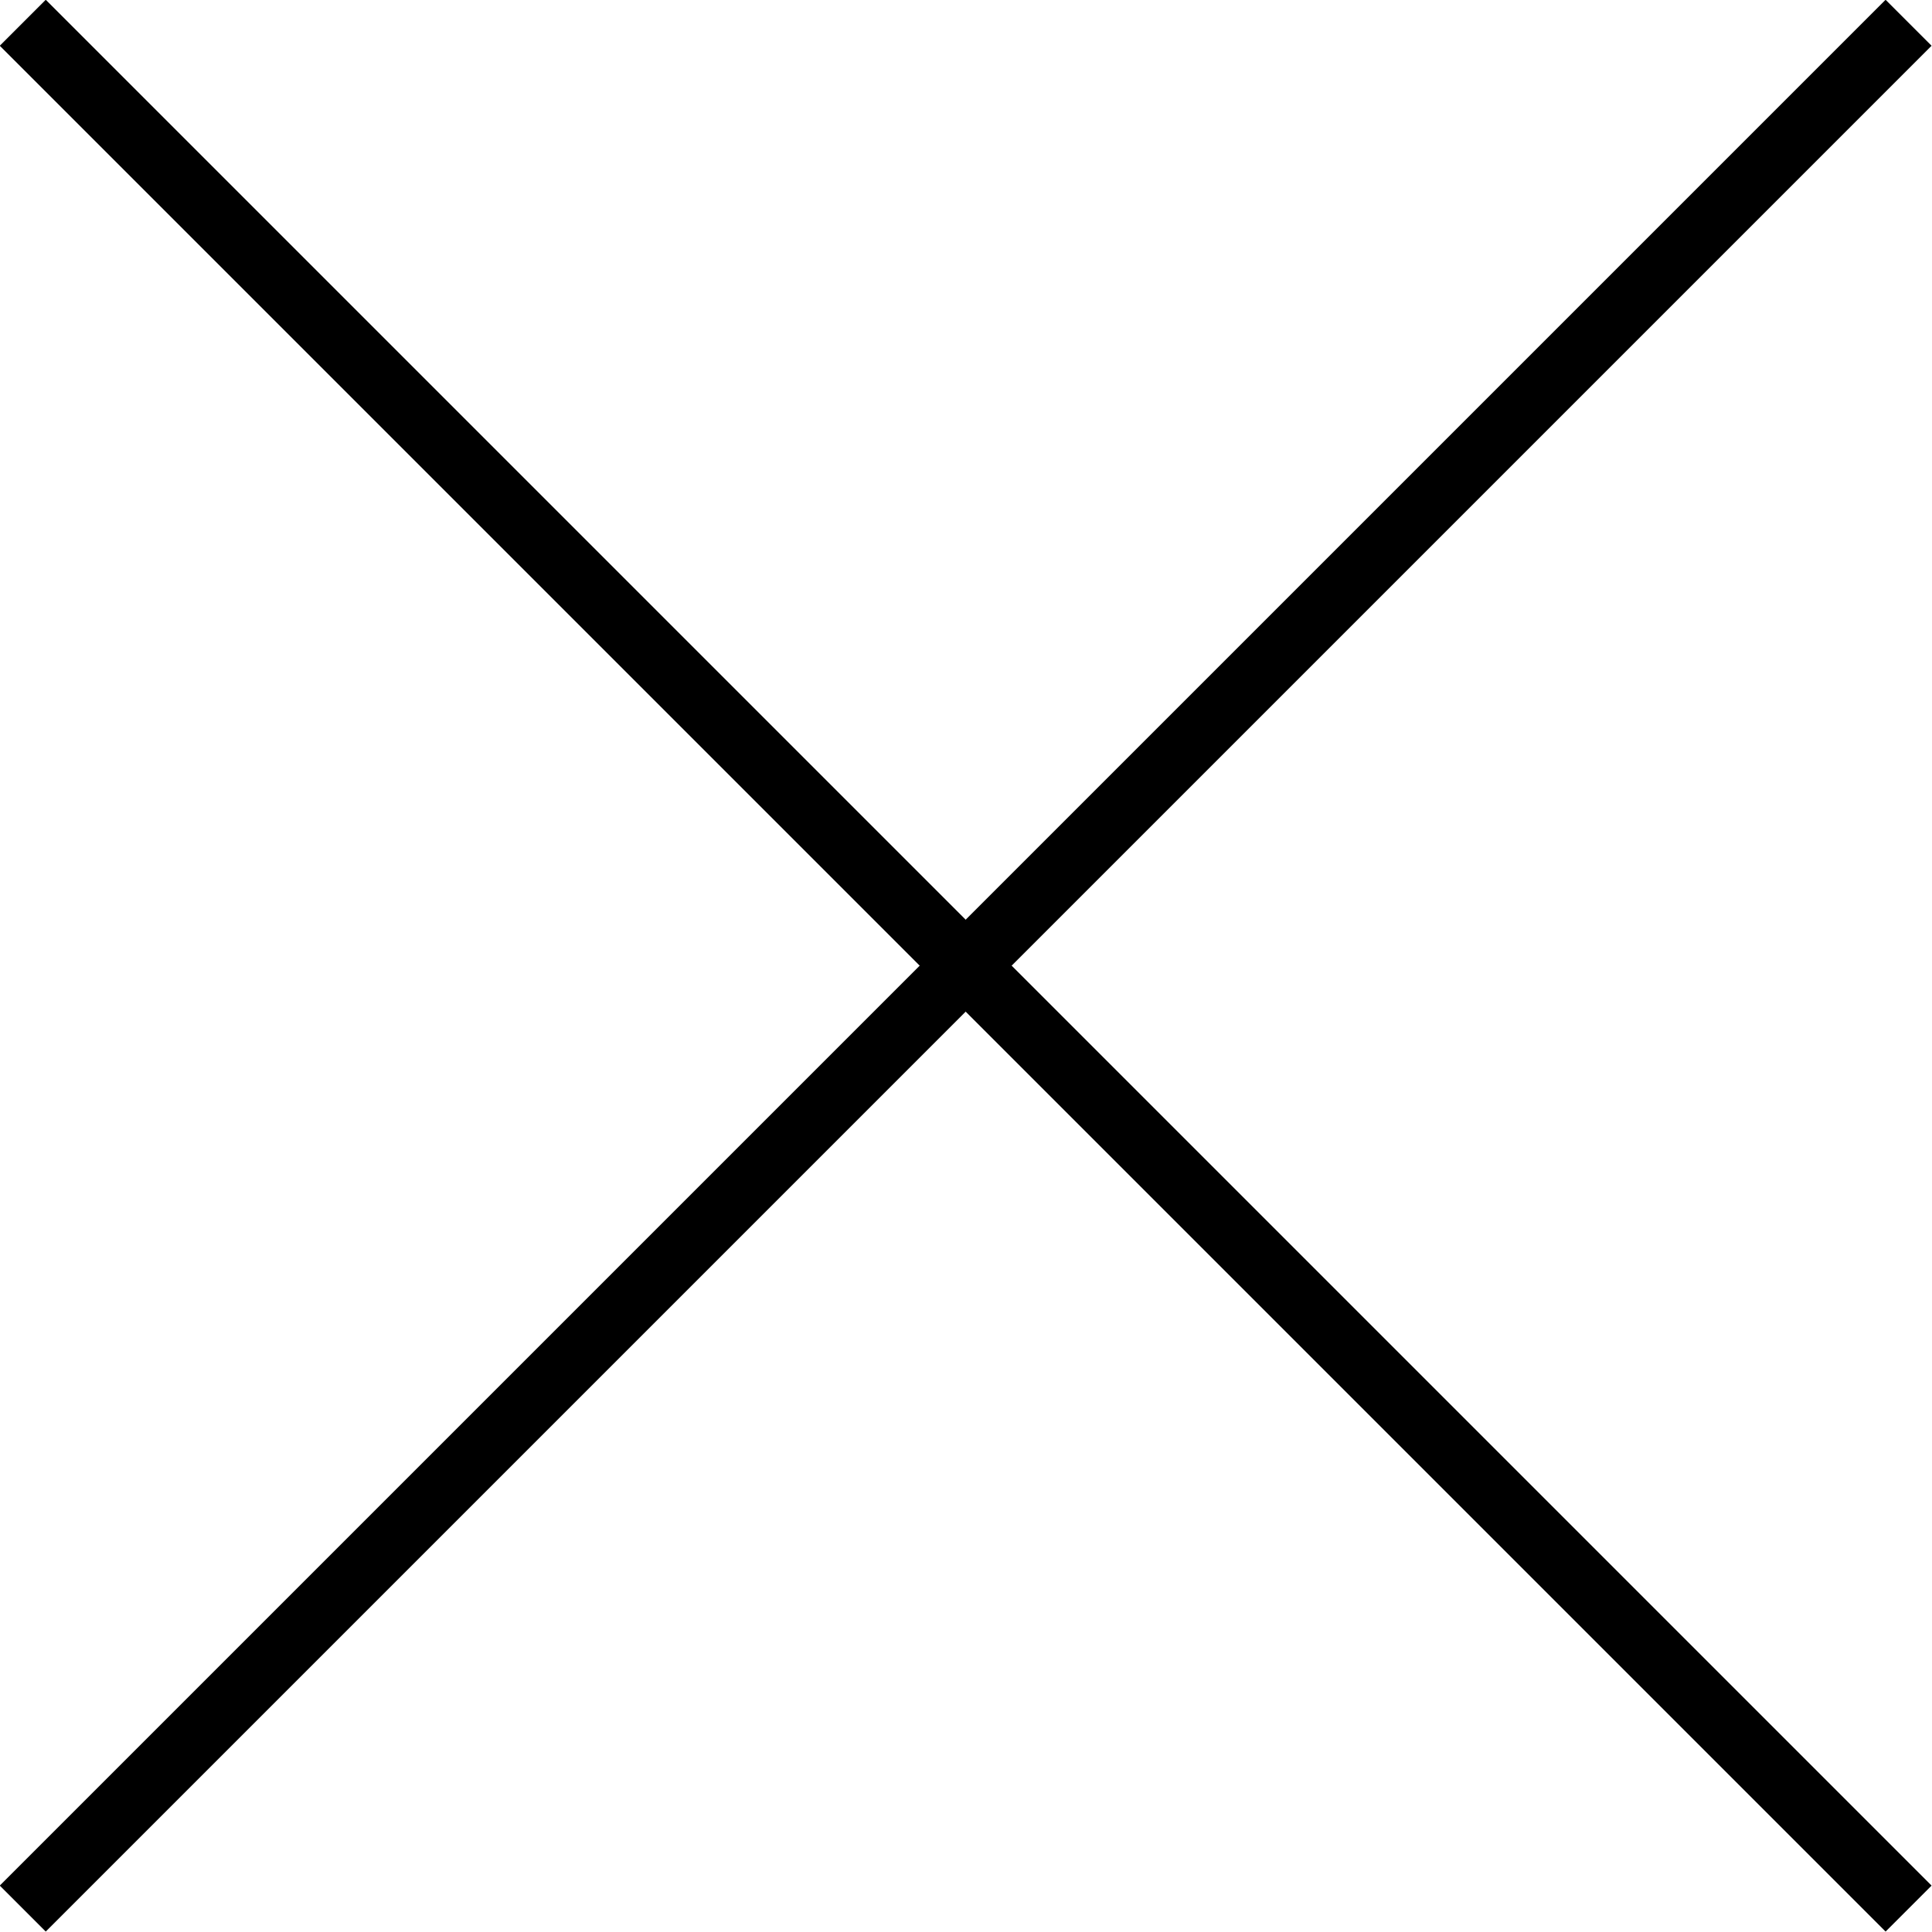
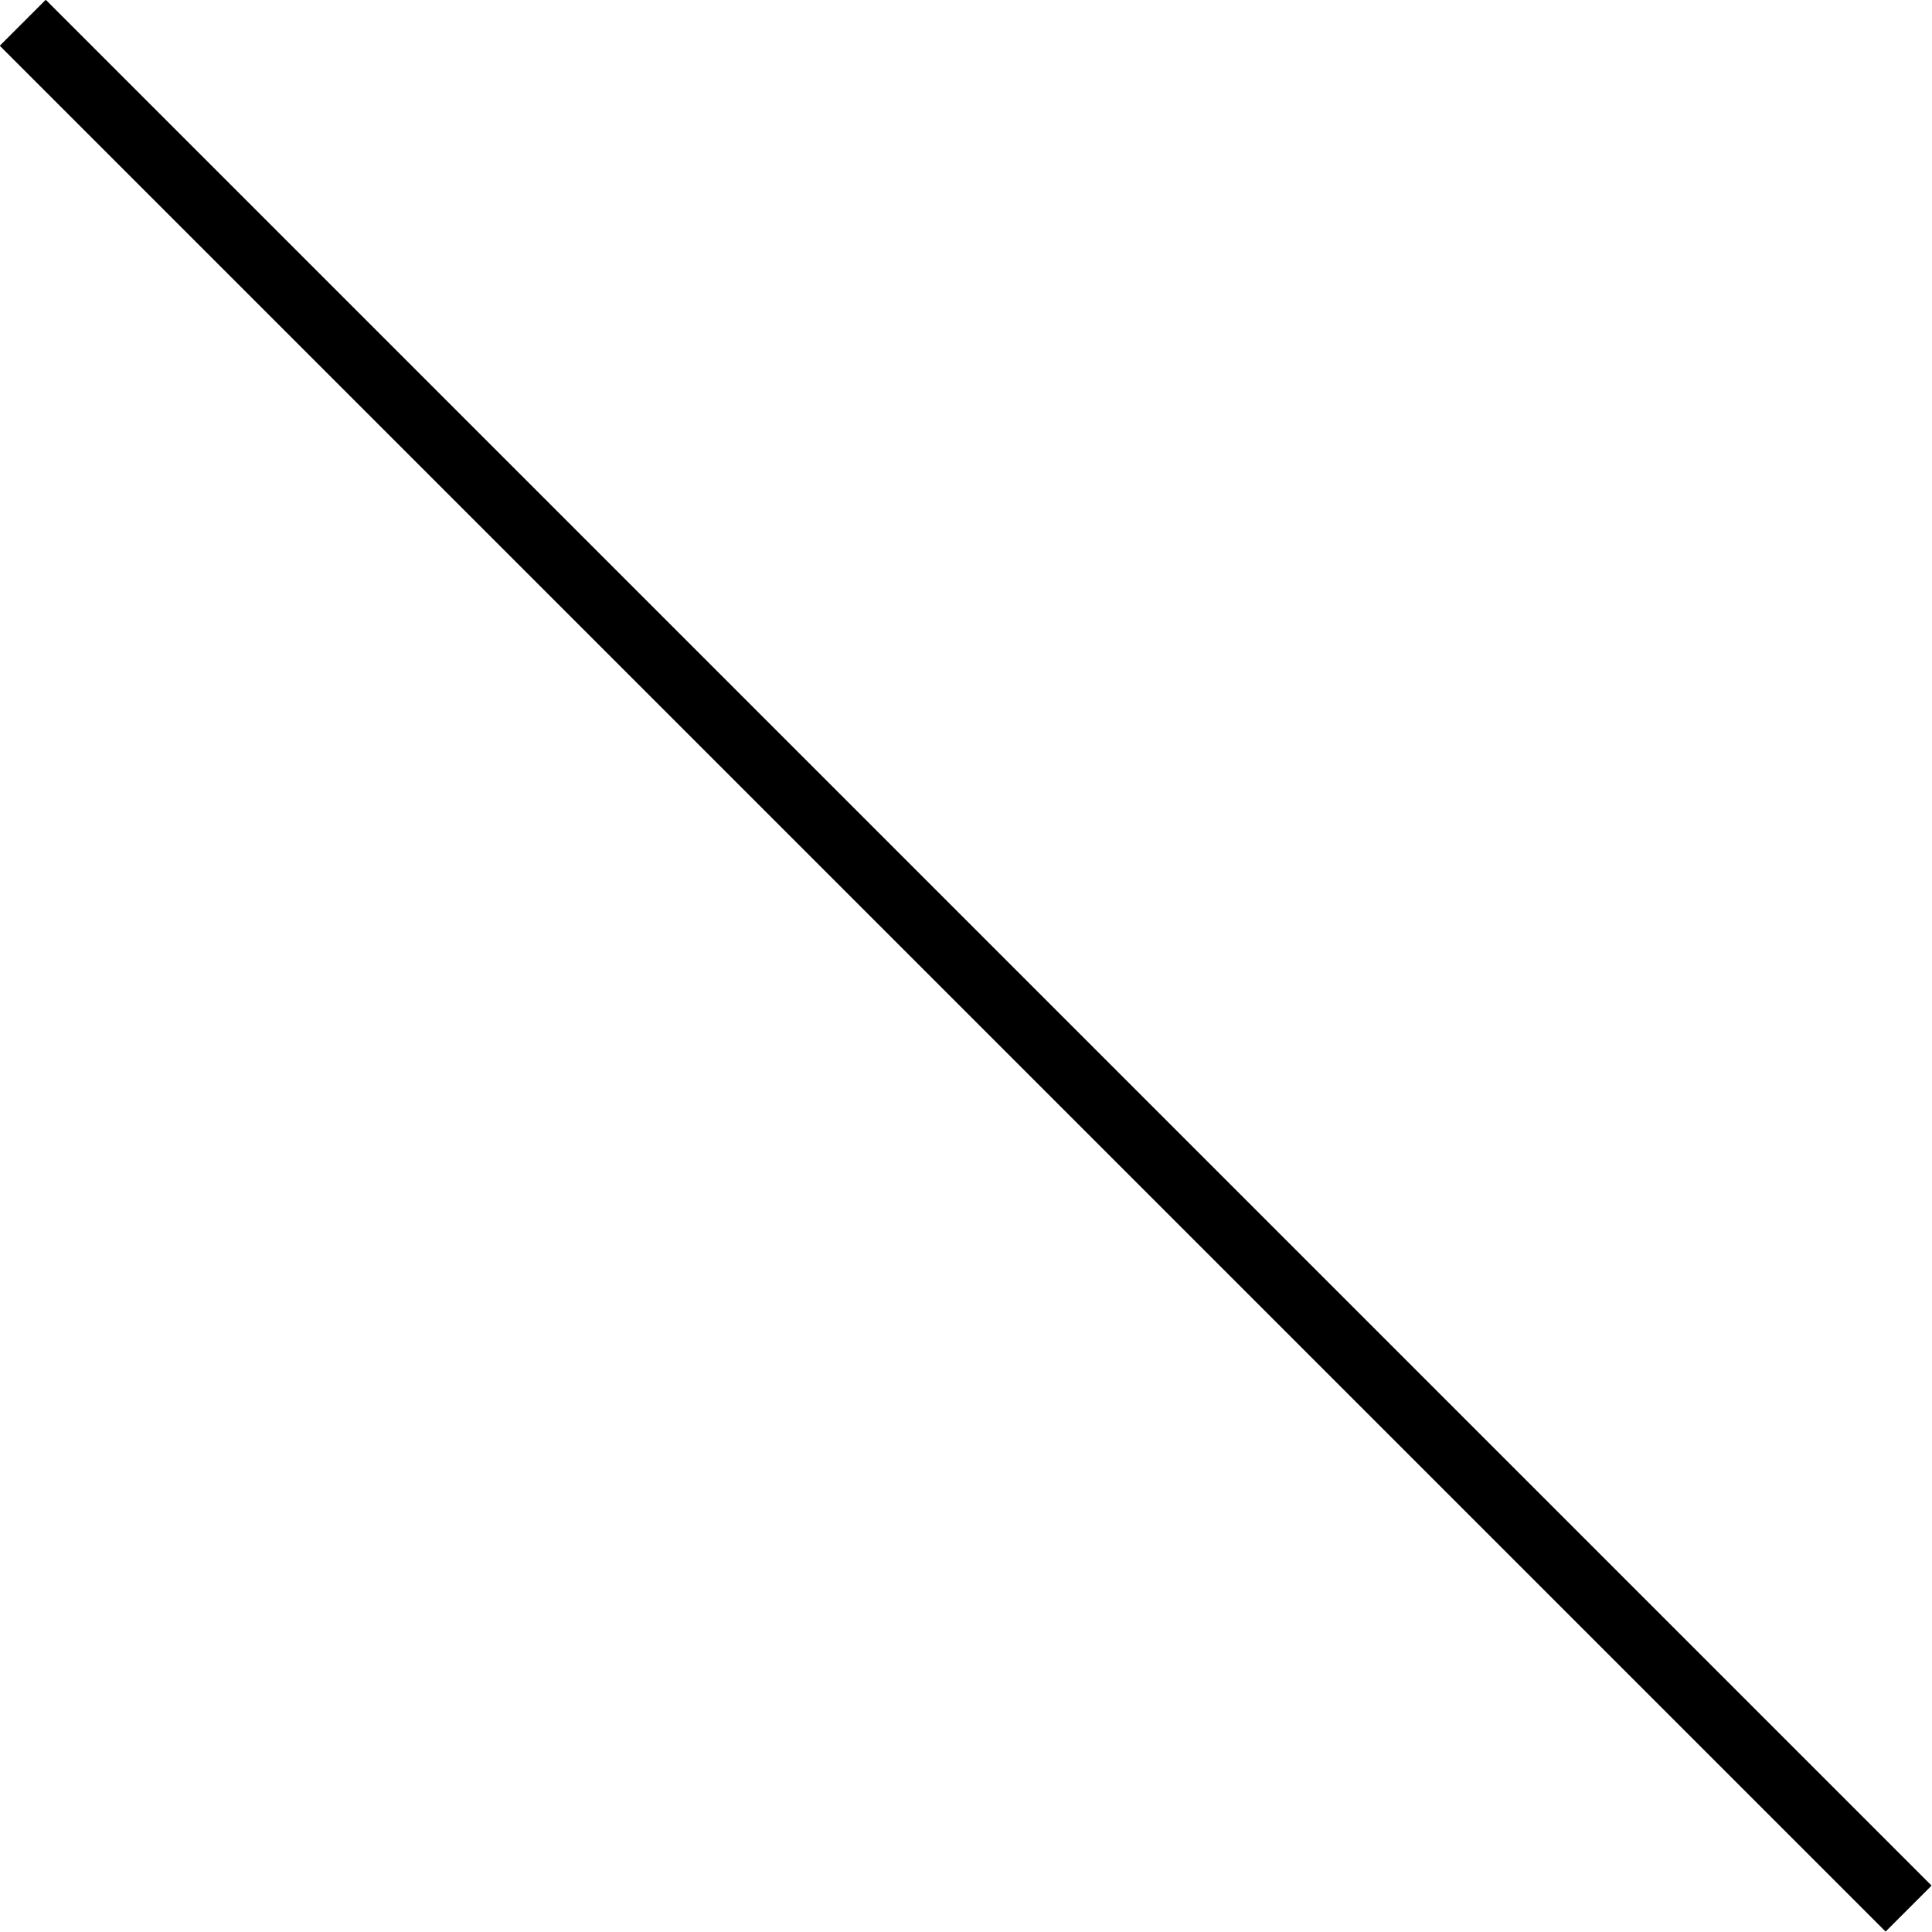
<svg xmlns="http://www.w3.org/2000/svg" id="_レイヤー_1" data-name="レイヤー_1" viewBox="0 0 29.71 29.71">
  <defs>
    <style>
      .cls-1 {
        fill: none;
        stroke: #000;
        stroke-miterlimit: 10;
      }
    </style>
  </defs>
-   <line class="cls-1" x1="29.35" y1=".35" x2=".35" y2="29.35" />
  <line class="cls-1" x1=".35" y1=".35" x2="29.35" y2="29.35" />
</svg>